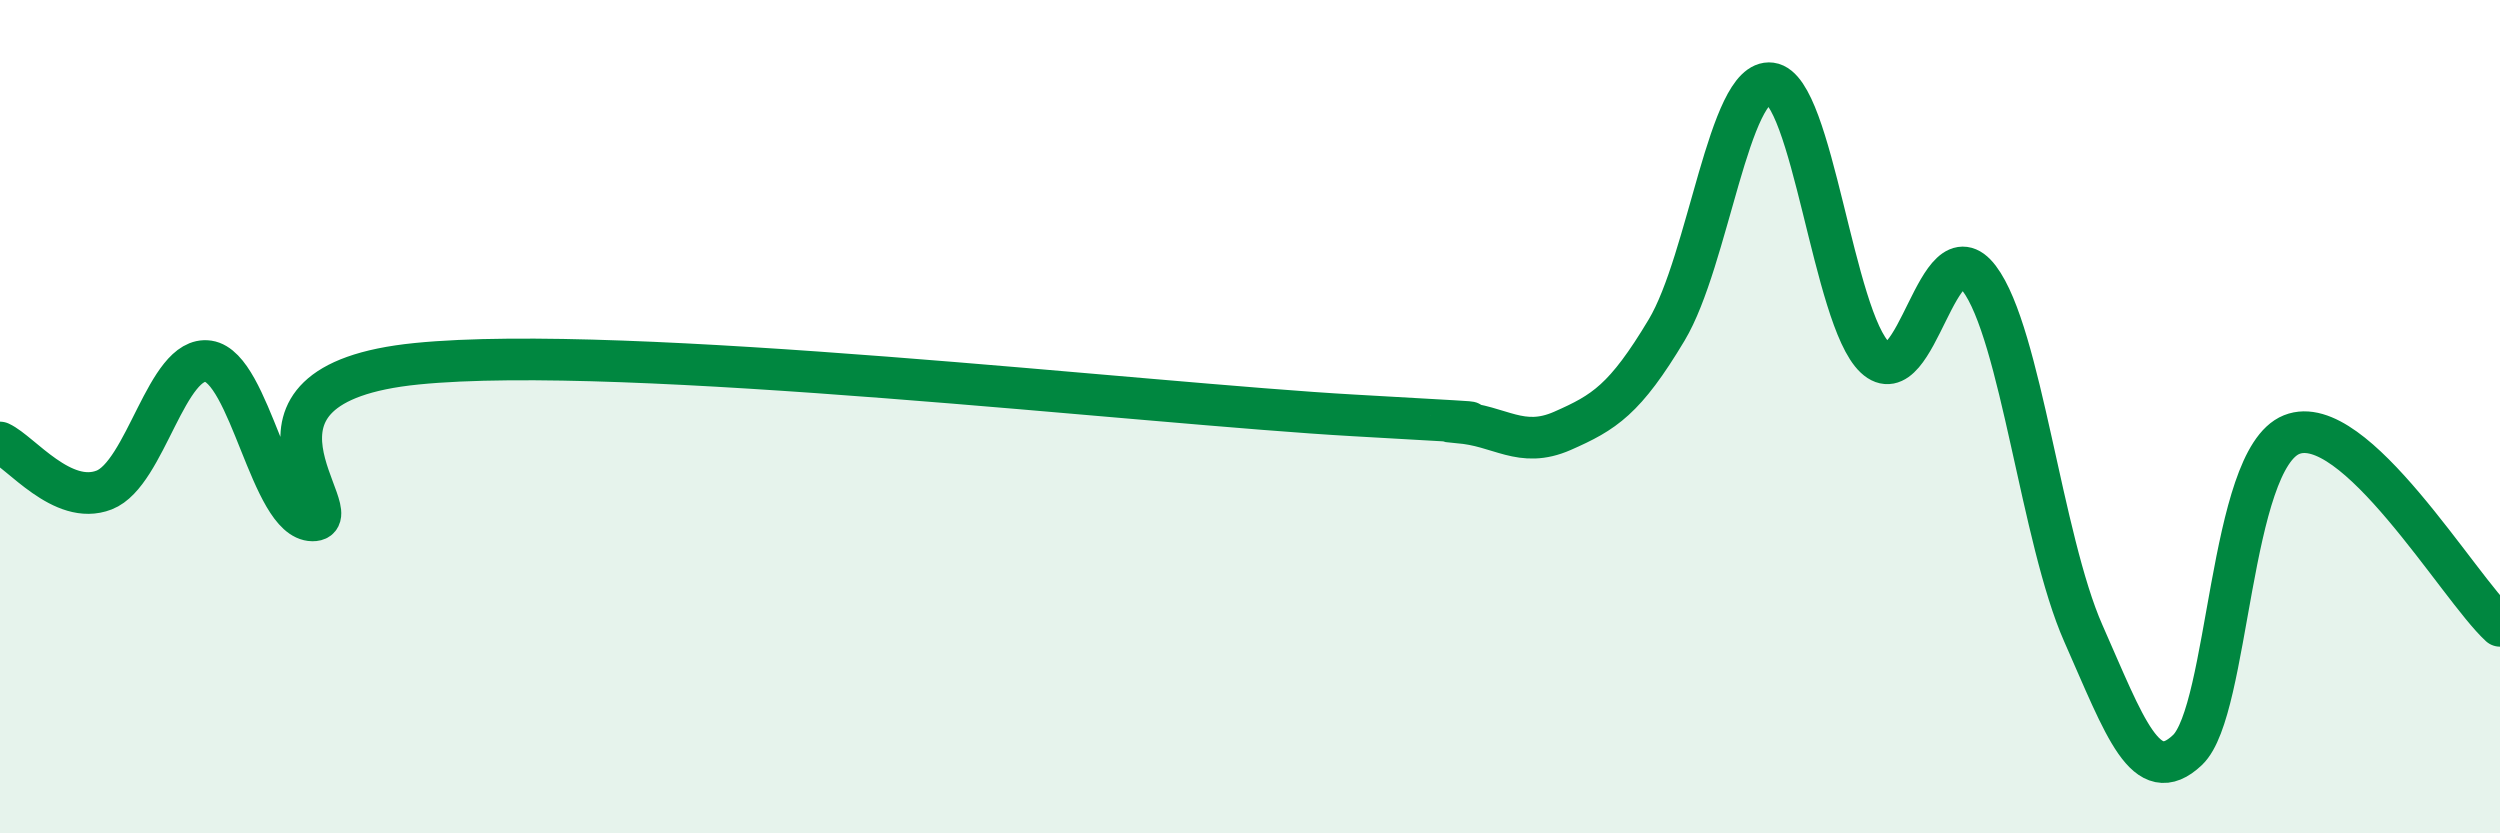
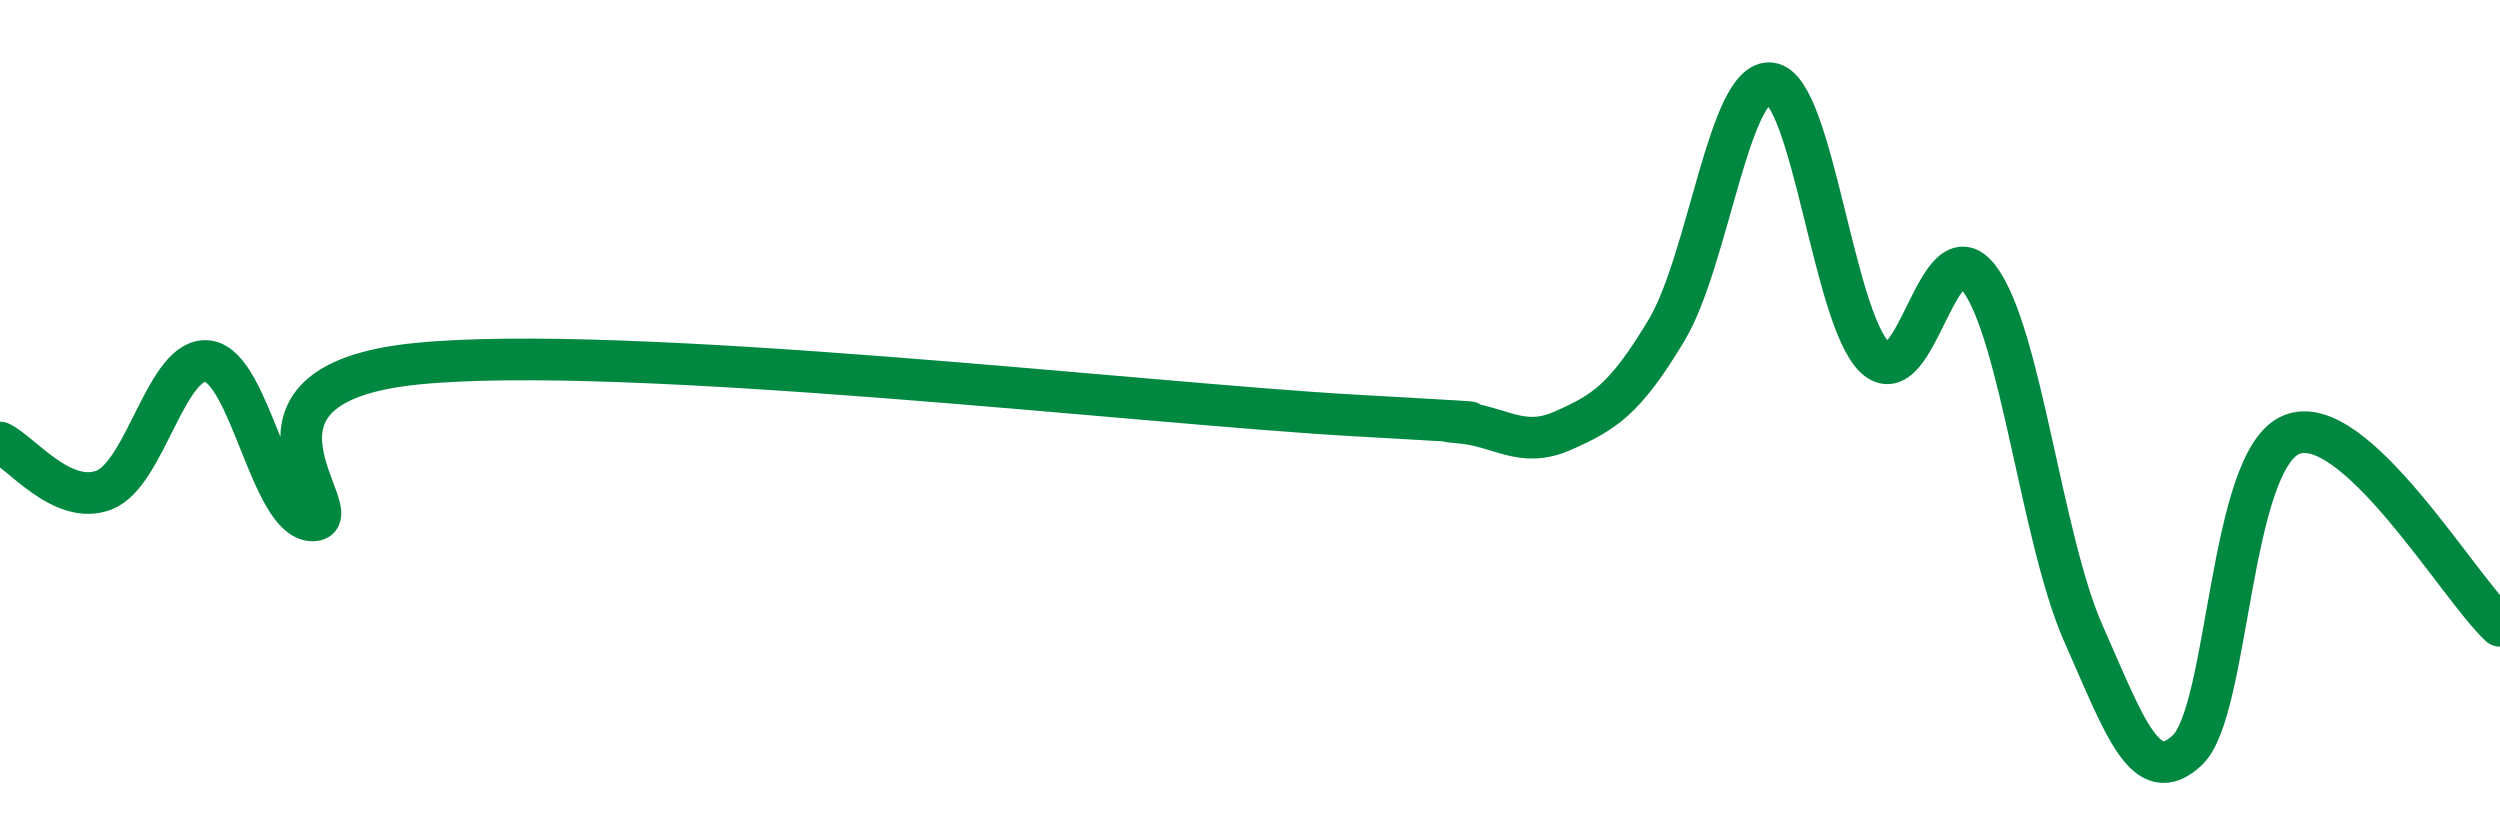
<svg xmlns="http://www.w3.org/2000/svg" width="60" height="20" viewBox="0 0 60 20">
-   <path d="M 0,10.62 C 0.5,10.85 1.5,12.15 2.5,11.76 C 3.5,11.37 4,8.52 5,8.67 C 6,8.82 6.5,12.48 7.5,12.49 C 8.5,12.5 5,9.23 10,8.73 C 15,8.23 27.5,9.69 32.5,9.97 C 37.5,10.25 34,10.07 35,10.14 C 36,10.21 36.5,10.78 37.5,10.34 C 38.5,9.9 39,9.59 40,7.92 C 41,6.25 41.5,1.87 42.5,2 C 43.5,2.13 44,7.64 45,8.58 C 46,9.52 46.5,5.36 47.5,6.68 C 48.5,8 49,12.94 50,15.2 C 51,17.46 51.5,18.95 52.5,18 C 53.5,17.05 53.5,11.03 55,10.43 C 56.5,9.83 59,14.1 60,15.02L60 20L0 20Z" fill="#008740" opacity="0.1" stroke-linecap="round" stroke-linejoin="round" />
  <path d="M 0,10.62 C 0.5,10.85 1.5,12.15 2.5,11.76 C 3.5,11.37 4,8.52 5,8.67 C 6,8.82 6.5,12.48 7.5,12.49 C 8.5,12.5 5,9.23 10,8.73 C 15,8.23 27.5,9.69 32.5,9.97 C 37.5,10.25 34,10.07 35,10.14 C 36,10.21 36.5,10.78 37.5,10.34 C 38.5,9.9 39,9.59 40,7.92 C 41,6.25 41.5,1.87 42.5,2 C 43.5,2.13 44,7.64 45,8.58 C 46,9.52 46.5,5.36 47.5,6.68 C 48.5,8 49,12.94 50,15.2 C 51,17.46 51.5,18.95 52.5,18 C 53.5,17.05 53.5,11.03 55,10.43 C 56.5,9.83 59,14.1 60,15.02" stroke="#008740" stroke-width="1" fill="none" stroke-linecap="round" stroke-linejoin="round" />
</svg>